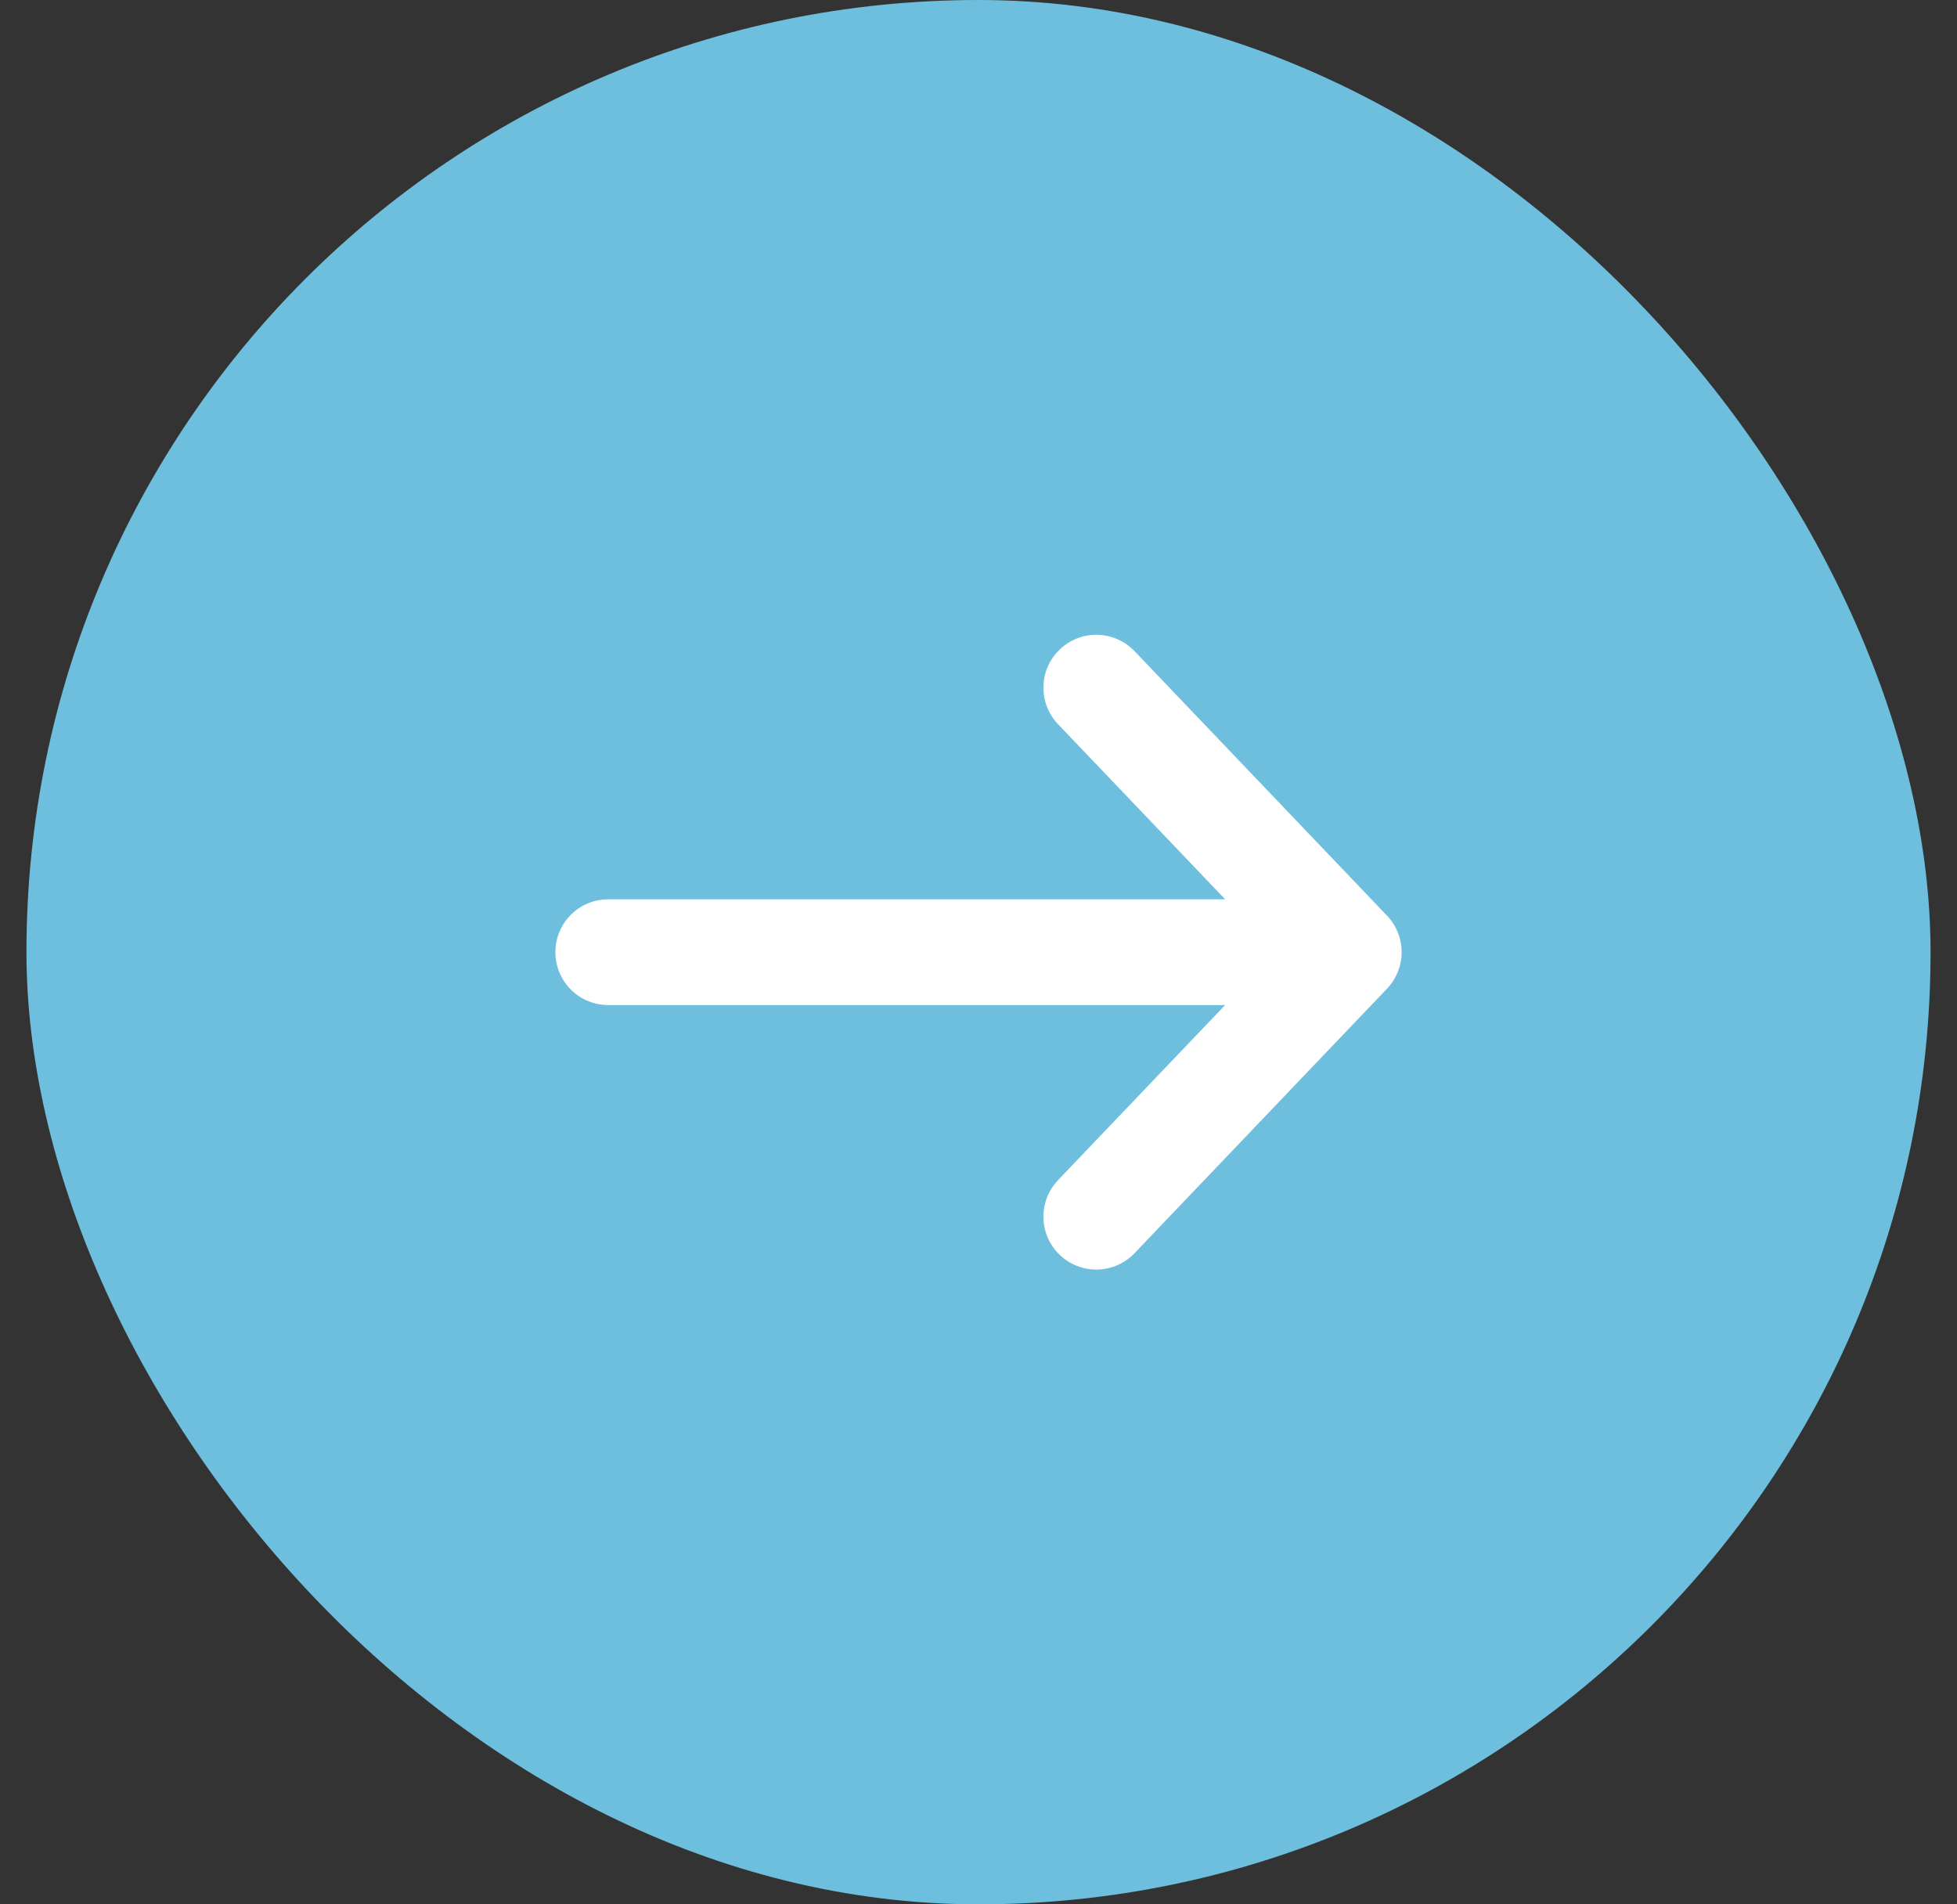
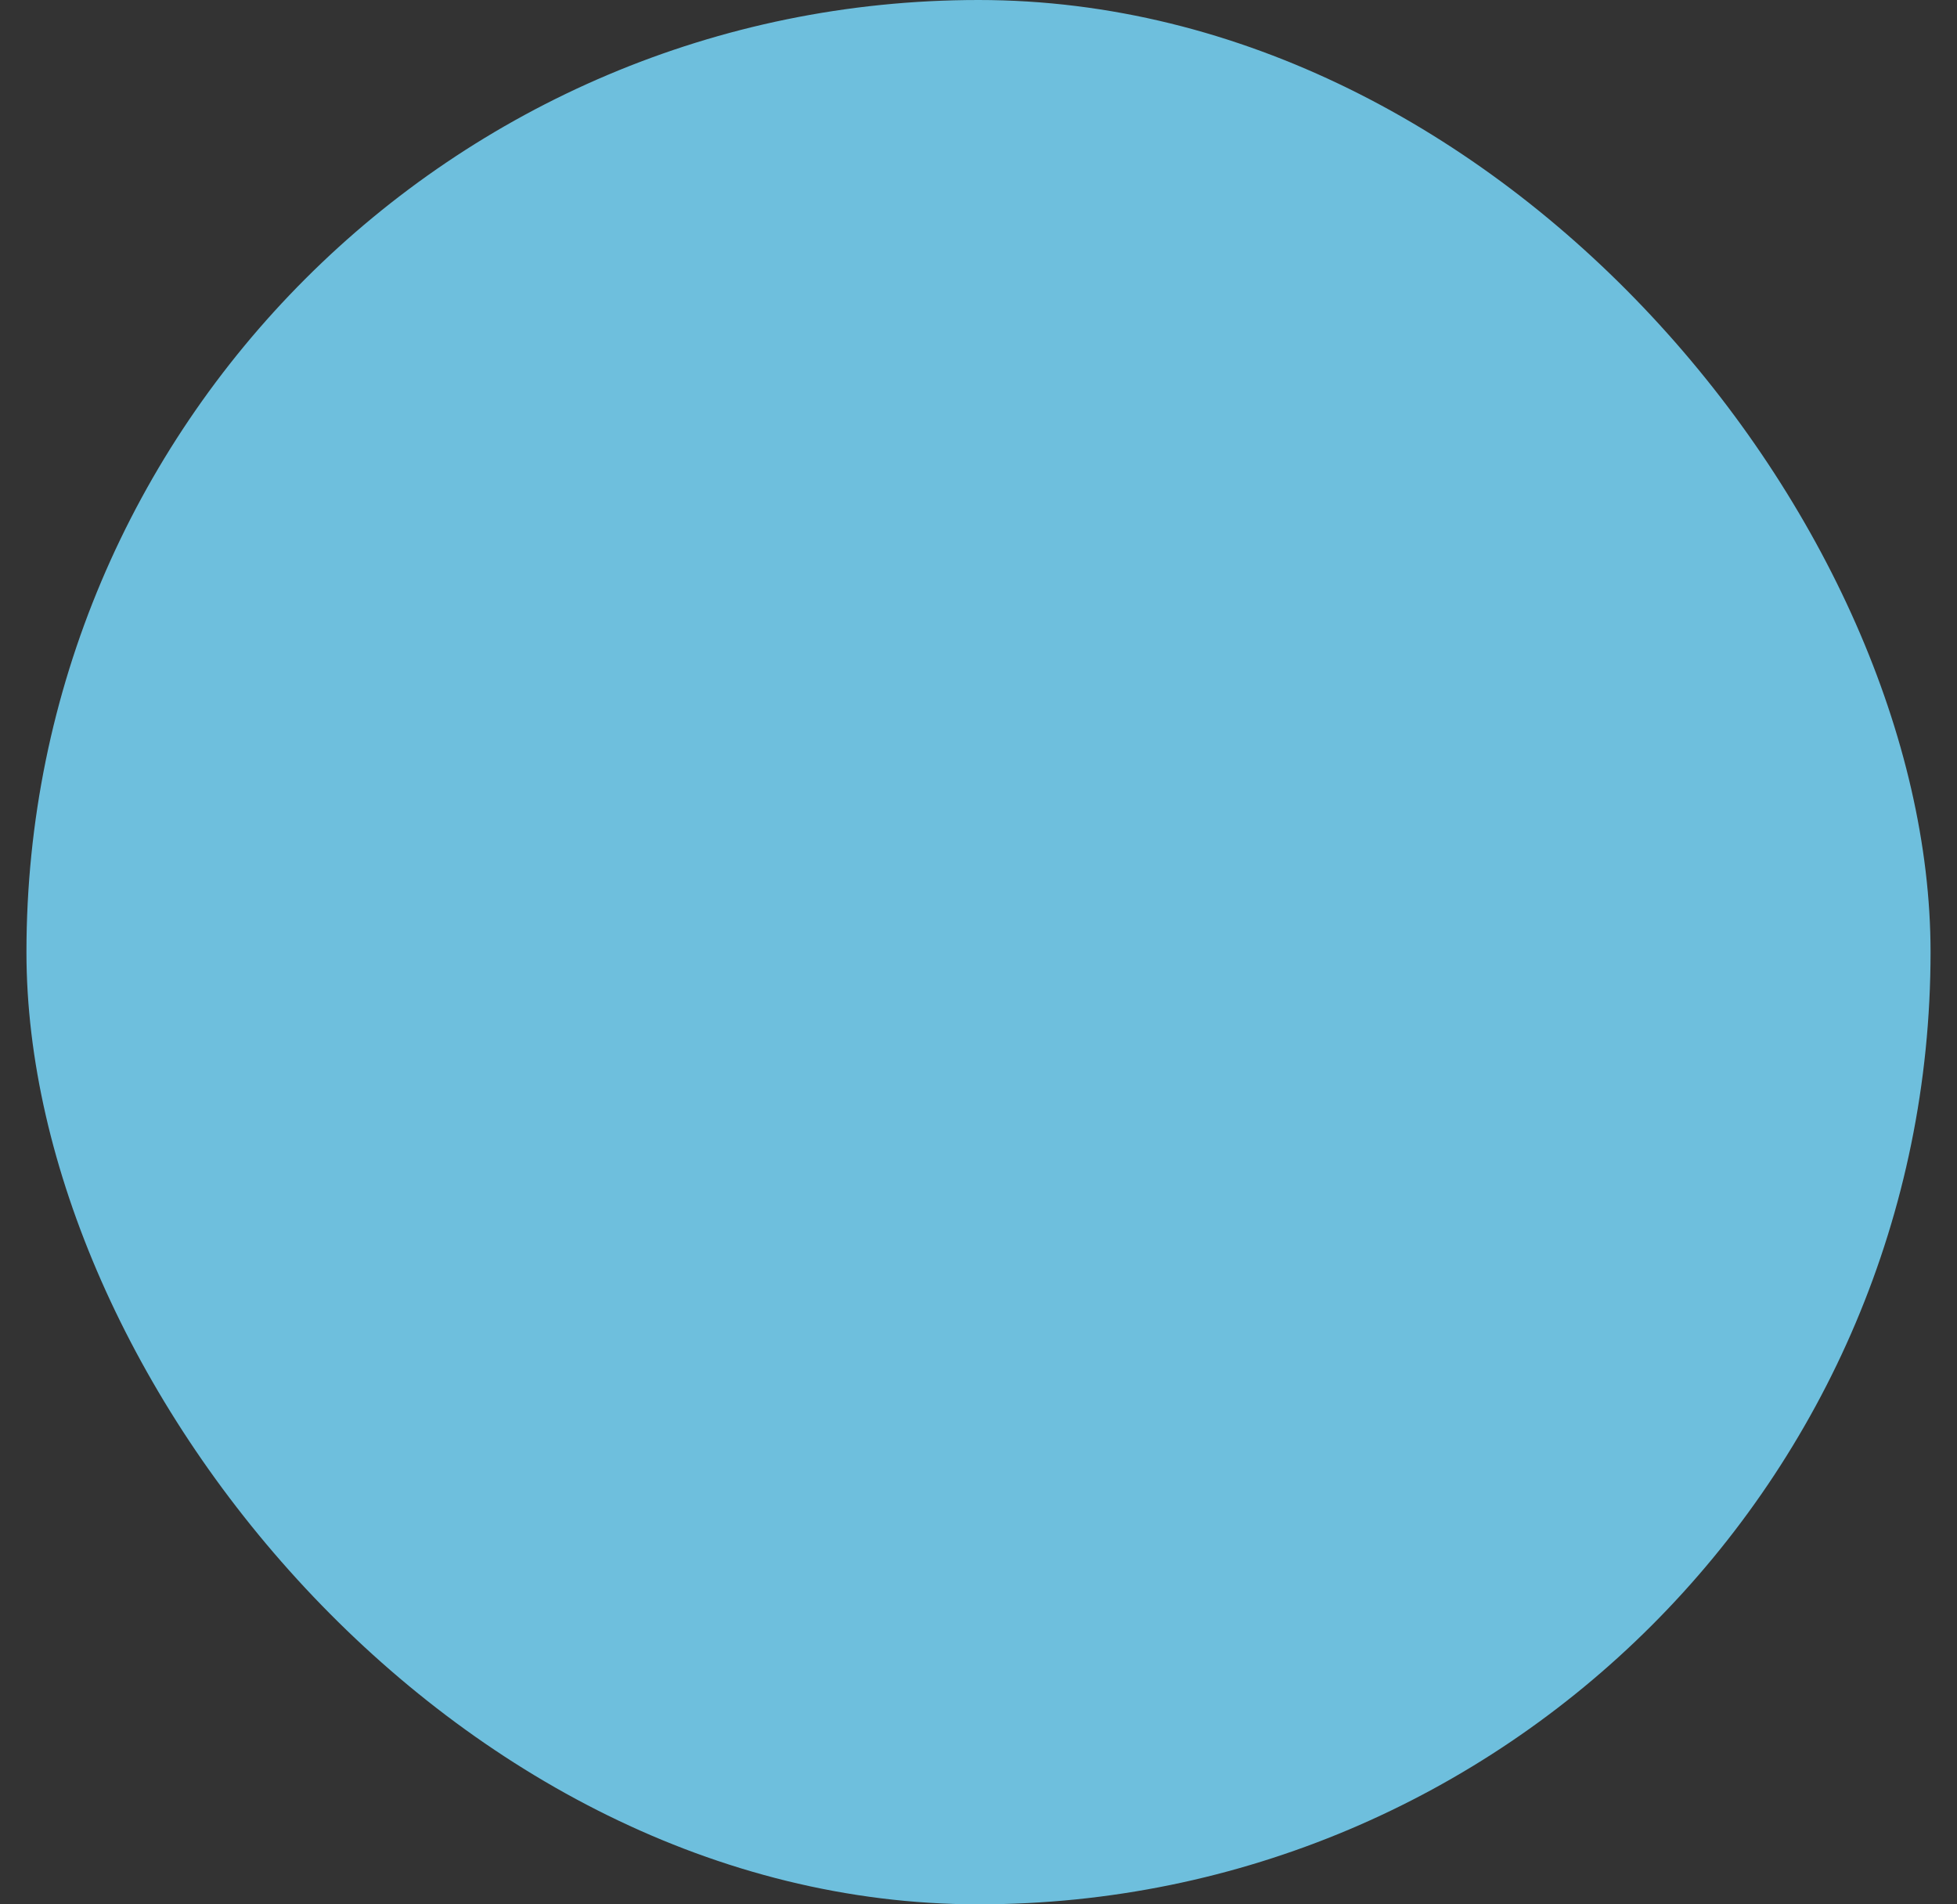
<svg xmlns="http://www.w3.org/2000/svg" width="37" height="36" viewBox="0 0 37 36" fill="none">
  <rect x="0" y="0" width="37" height="36" fill="#333333" stroke="none" />
  <rect x="0.5" width="36" height="36" rx="18" fill="#6EBFDD" />
-   <path d="M11.5 18H25.5M25.5 18L20.727 13M25.5 18L20.727 23" stroke="white" stroke-width="2" stroke-linecap="round" stroke-linejoin="round" />
</svg>